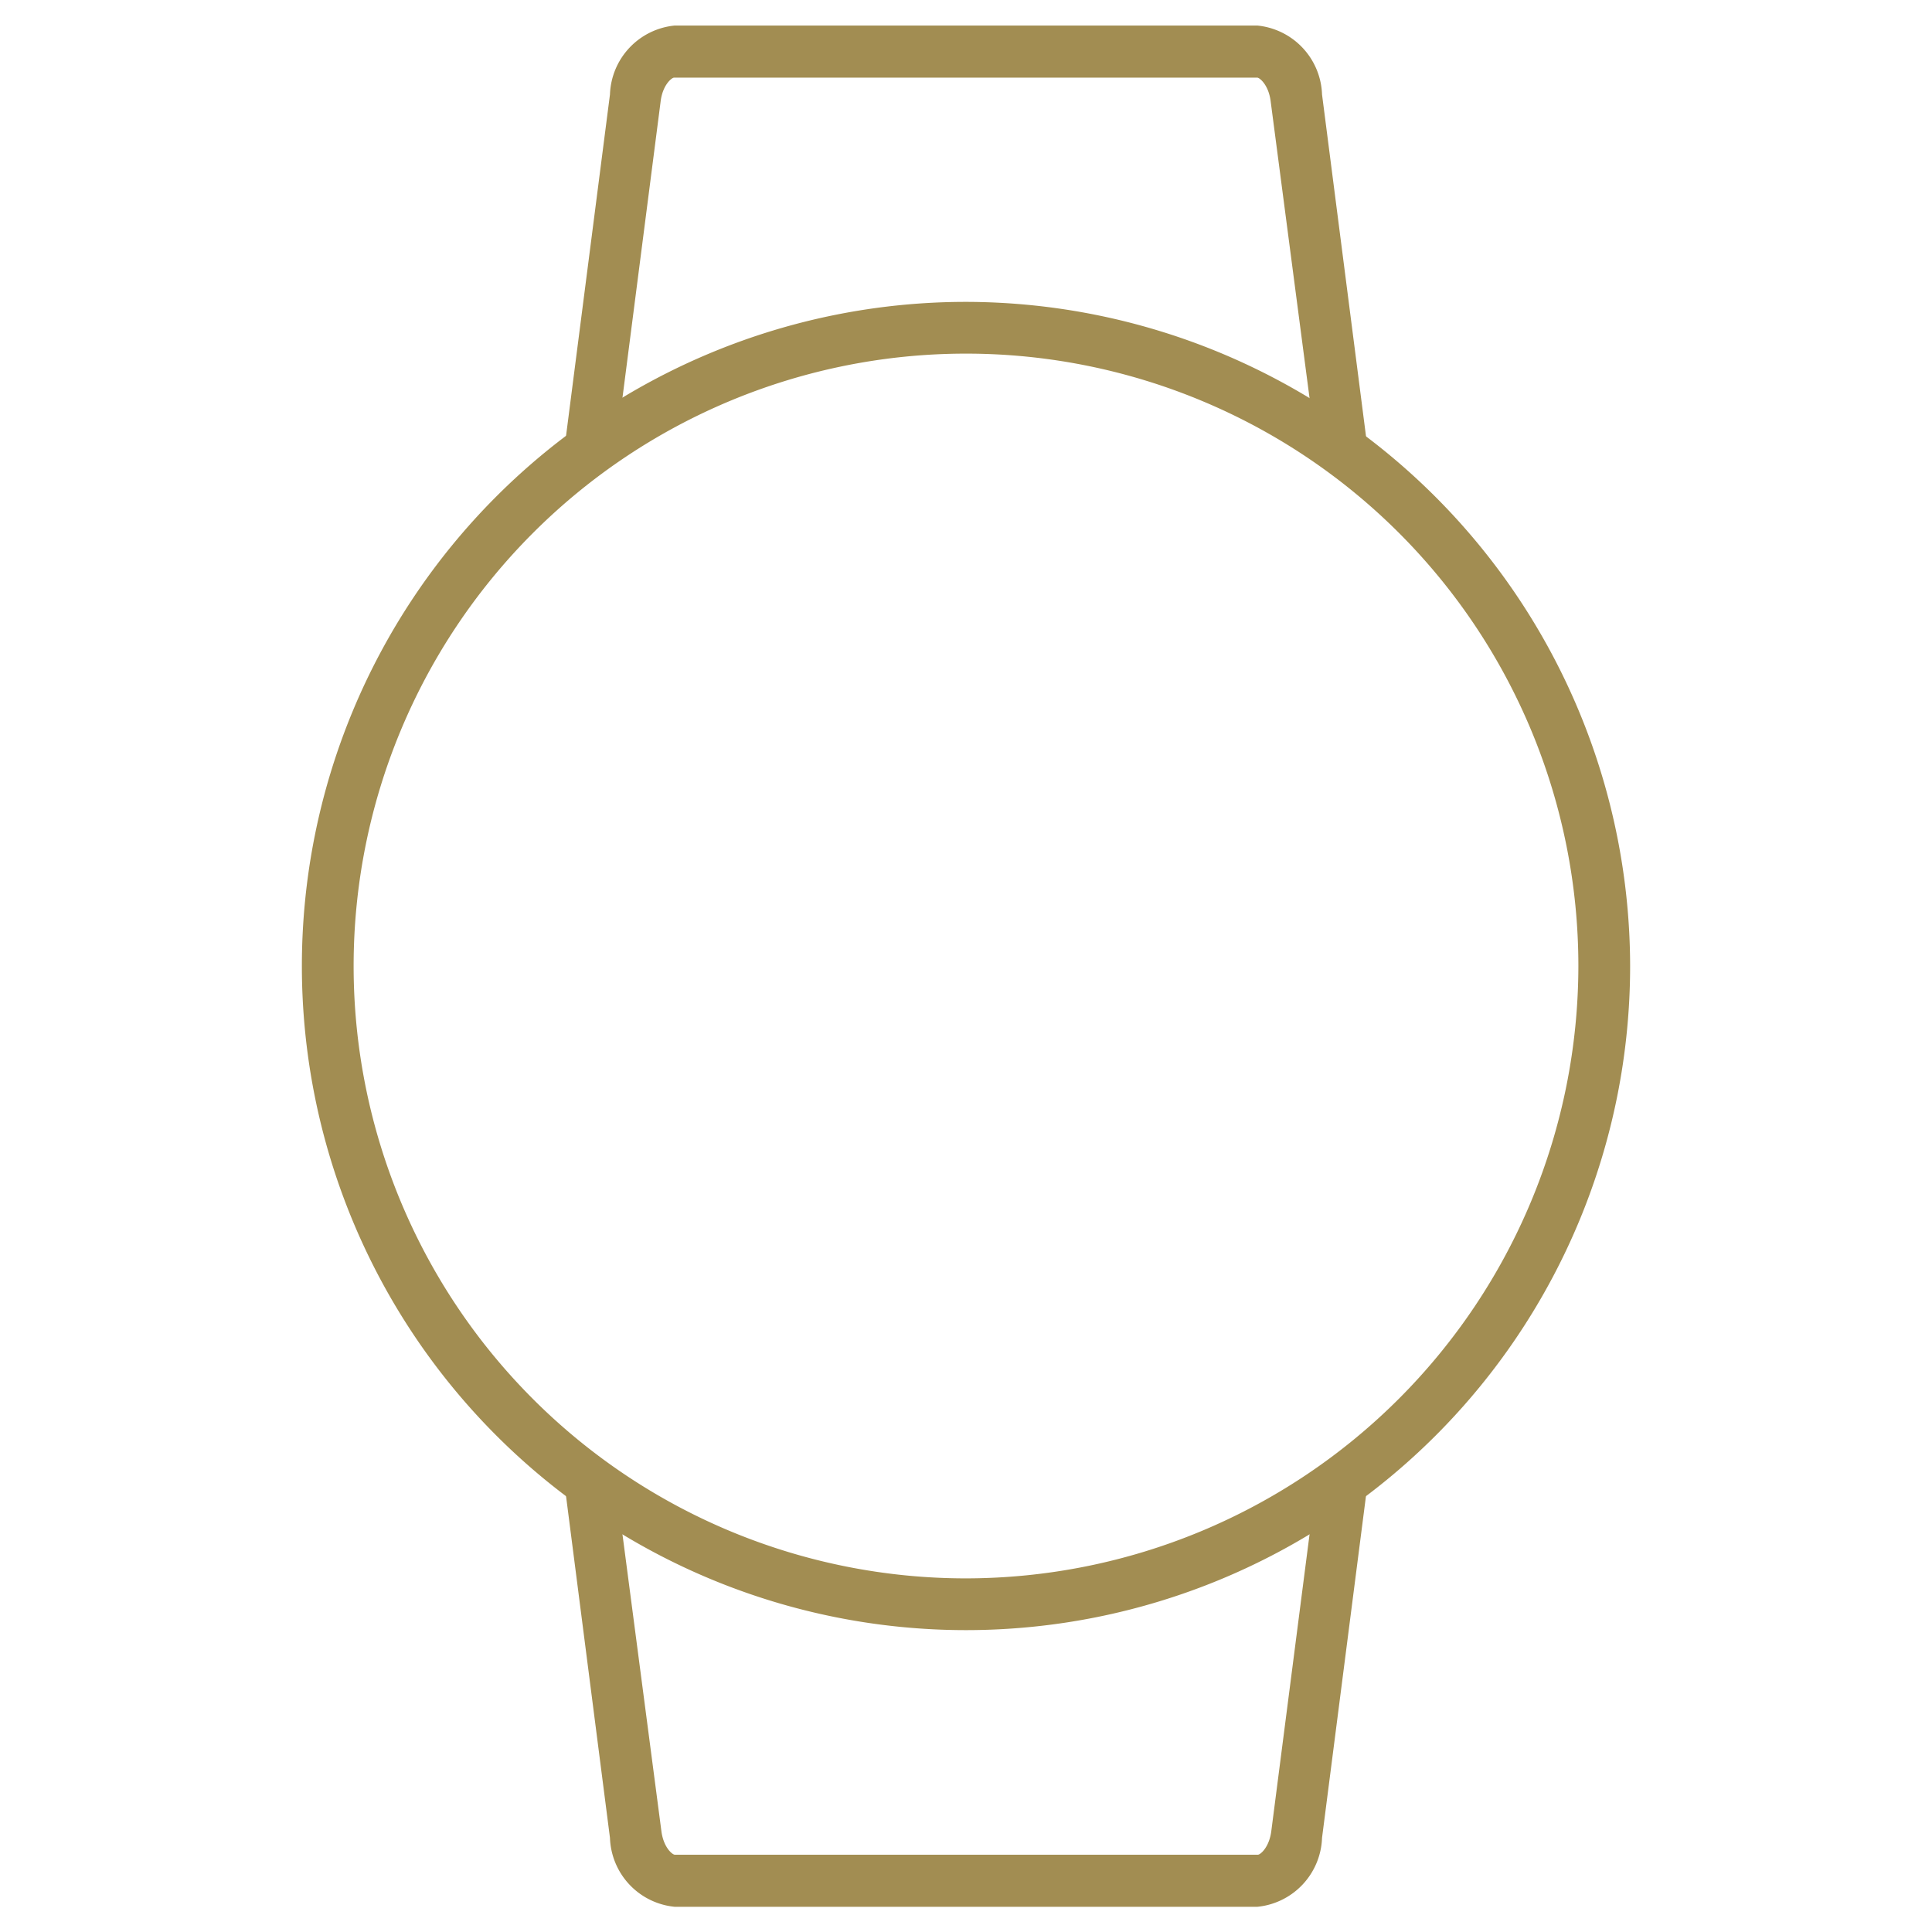
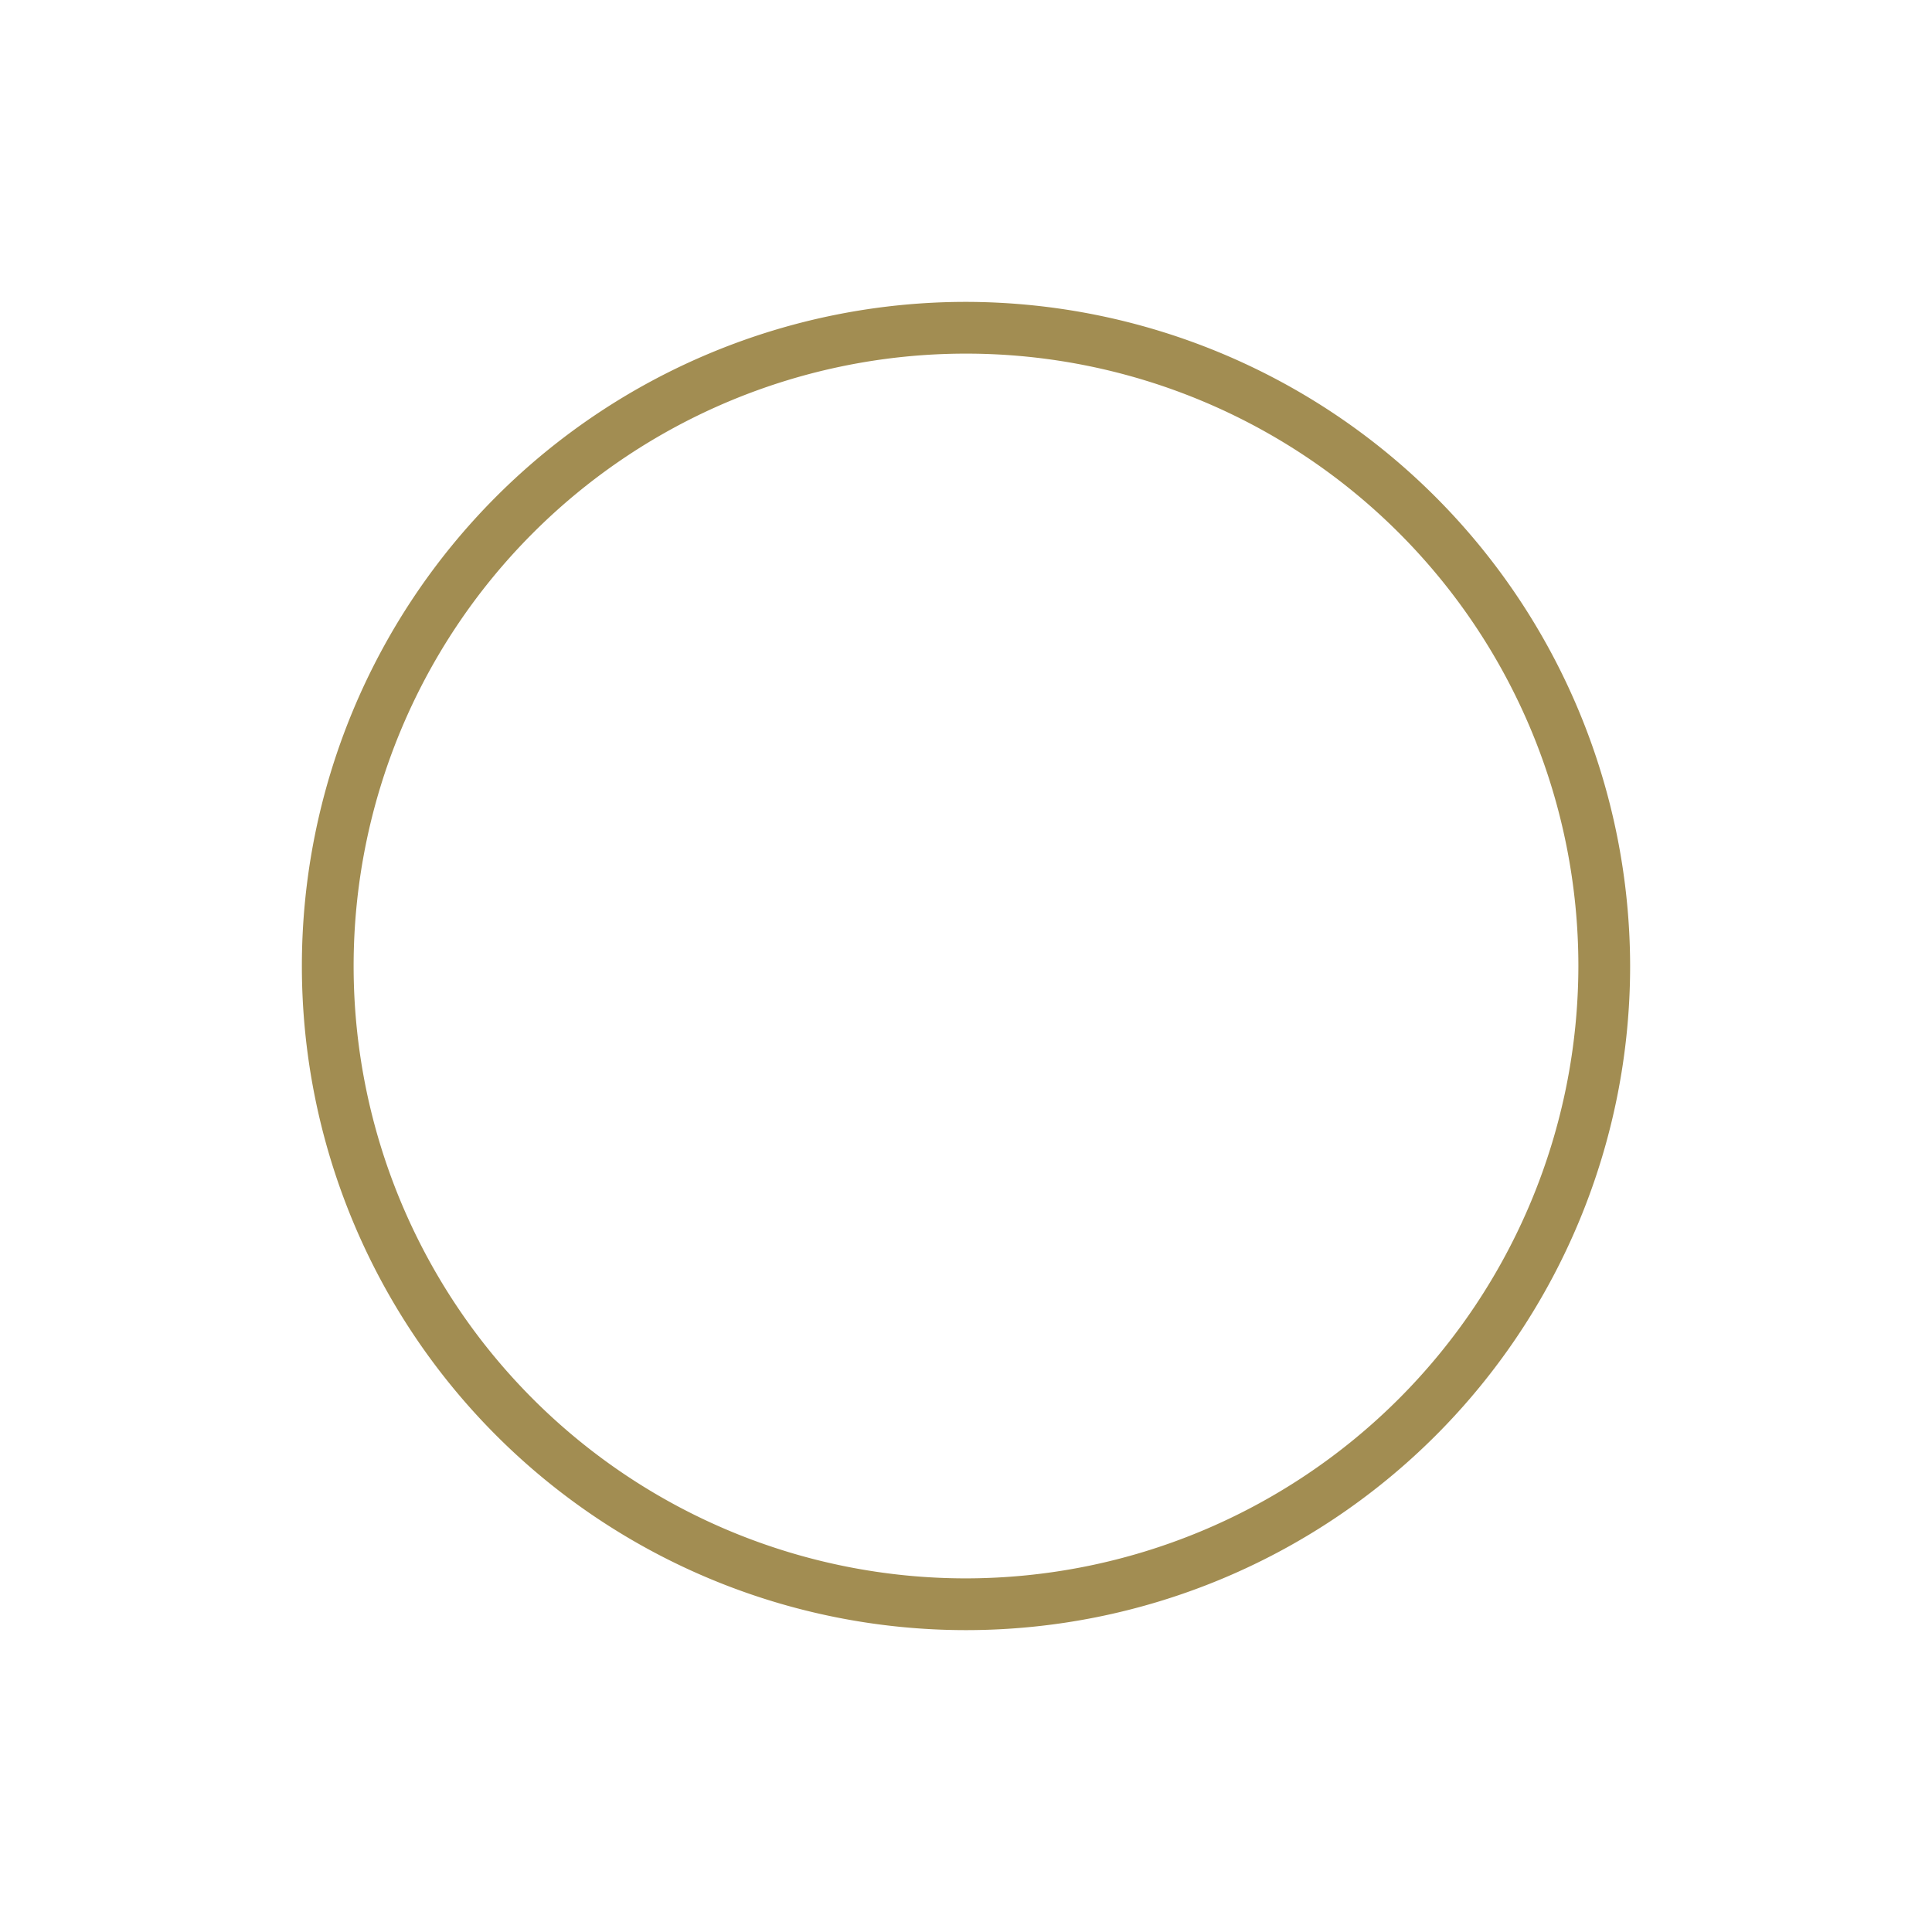
<svg xmlns="http://www.w3.org/2000/svg" width="56" height="56" viewBox="0 0 56 56">
  <defs>
    <style>.cls-1{fill:#a28d52;}</style>
  </defs>
  <title>services - watch</title>
  <g id="Layer_1" data-name="Layer 1">
-     <path class="cls-1" d="M28,8.75A19.25,19.25,0,1,0,47.25,28,19.28,19.28,0,0,0,28,8.75Zm0,37A17.75,17.75,0,1,1,45.75,28,17.77,17.77,0,0,1,28,45.75Z" />
+     <path class="cls-1" d="M28,8.75A19.25,19.25,0,1,0,47.25,28,19.28,19.28,0,0,0,28,8.75Zm0,37A17.75,17.75,0,1,1,45.75,28,17.77,17.77,0,0,1,28,45.75" />
  </g>
  <g id="Layer_2" data-name="Layer 2">
-     <path class="cls-1" d="M18,11.86l1.15-8.93c.06-.47.32-.68.39-.68H36.44c.07,0,.33.21.39.68L38,11.86A15.82,15.82,0,0,1,39.64,13L38.32,2.74a2.08,2.08,0,0,0-1.88-2H19.56a2.08,2.08,0,0,0-1.88,2L16.36,13A15.82,15.82,0,0,1,18,11.86Z" />
-     <path class="cls-1" d="M38,44.15l-1.15,8.92c-.06.48-.32.69-.39.69H19.56c-.07,0-.33-.21-.39-.69L18,44.15A17.49,17.49,0,0,1,16.36,43l1.32,10.27a2.08,2.08,0,0,0,1.88,2H36.44a2.08,2.08,0,0,0,1.88-2L39.64,43A17.49,17.49,0,0,1,38,44.15Z" />
-   </g>
+     </g>
</svg>